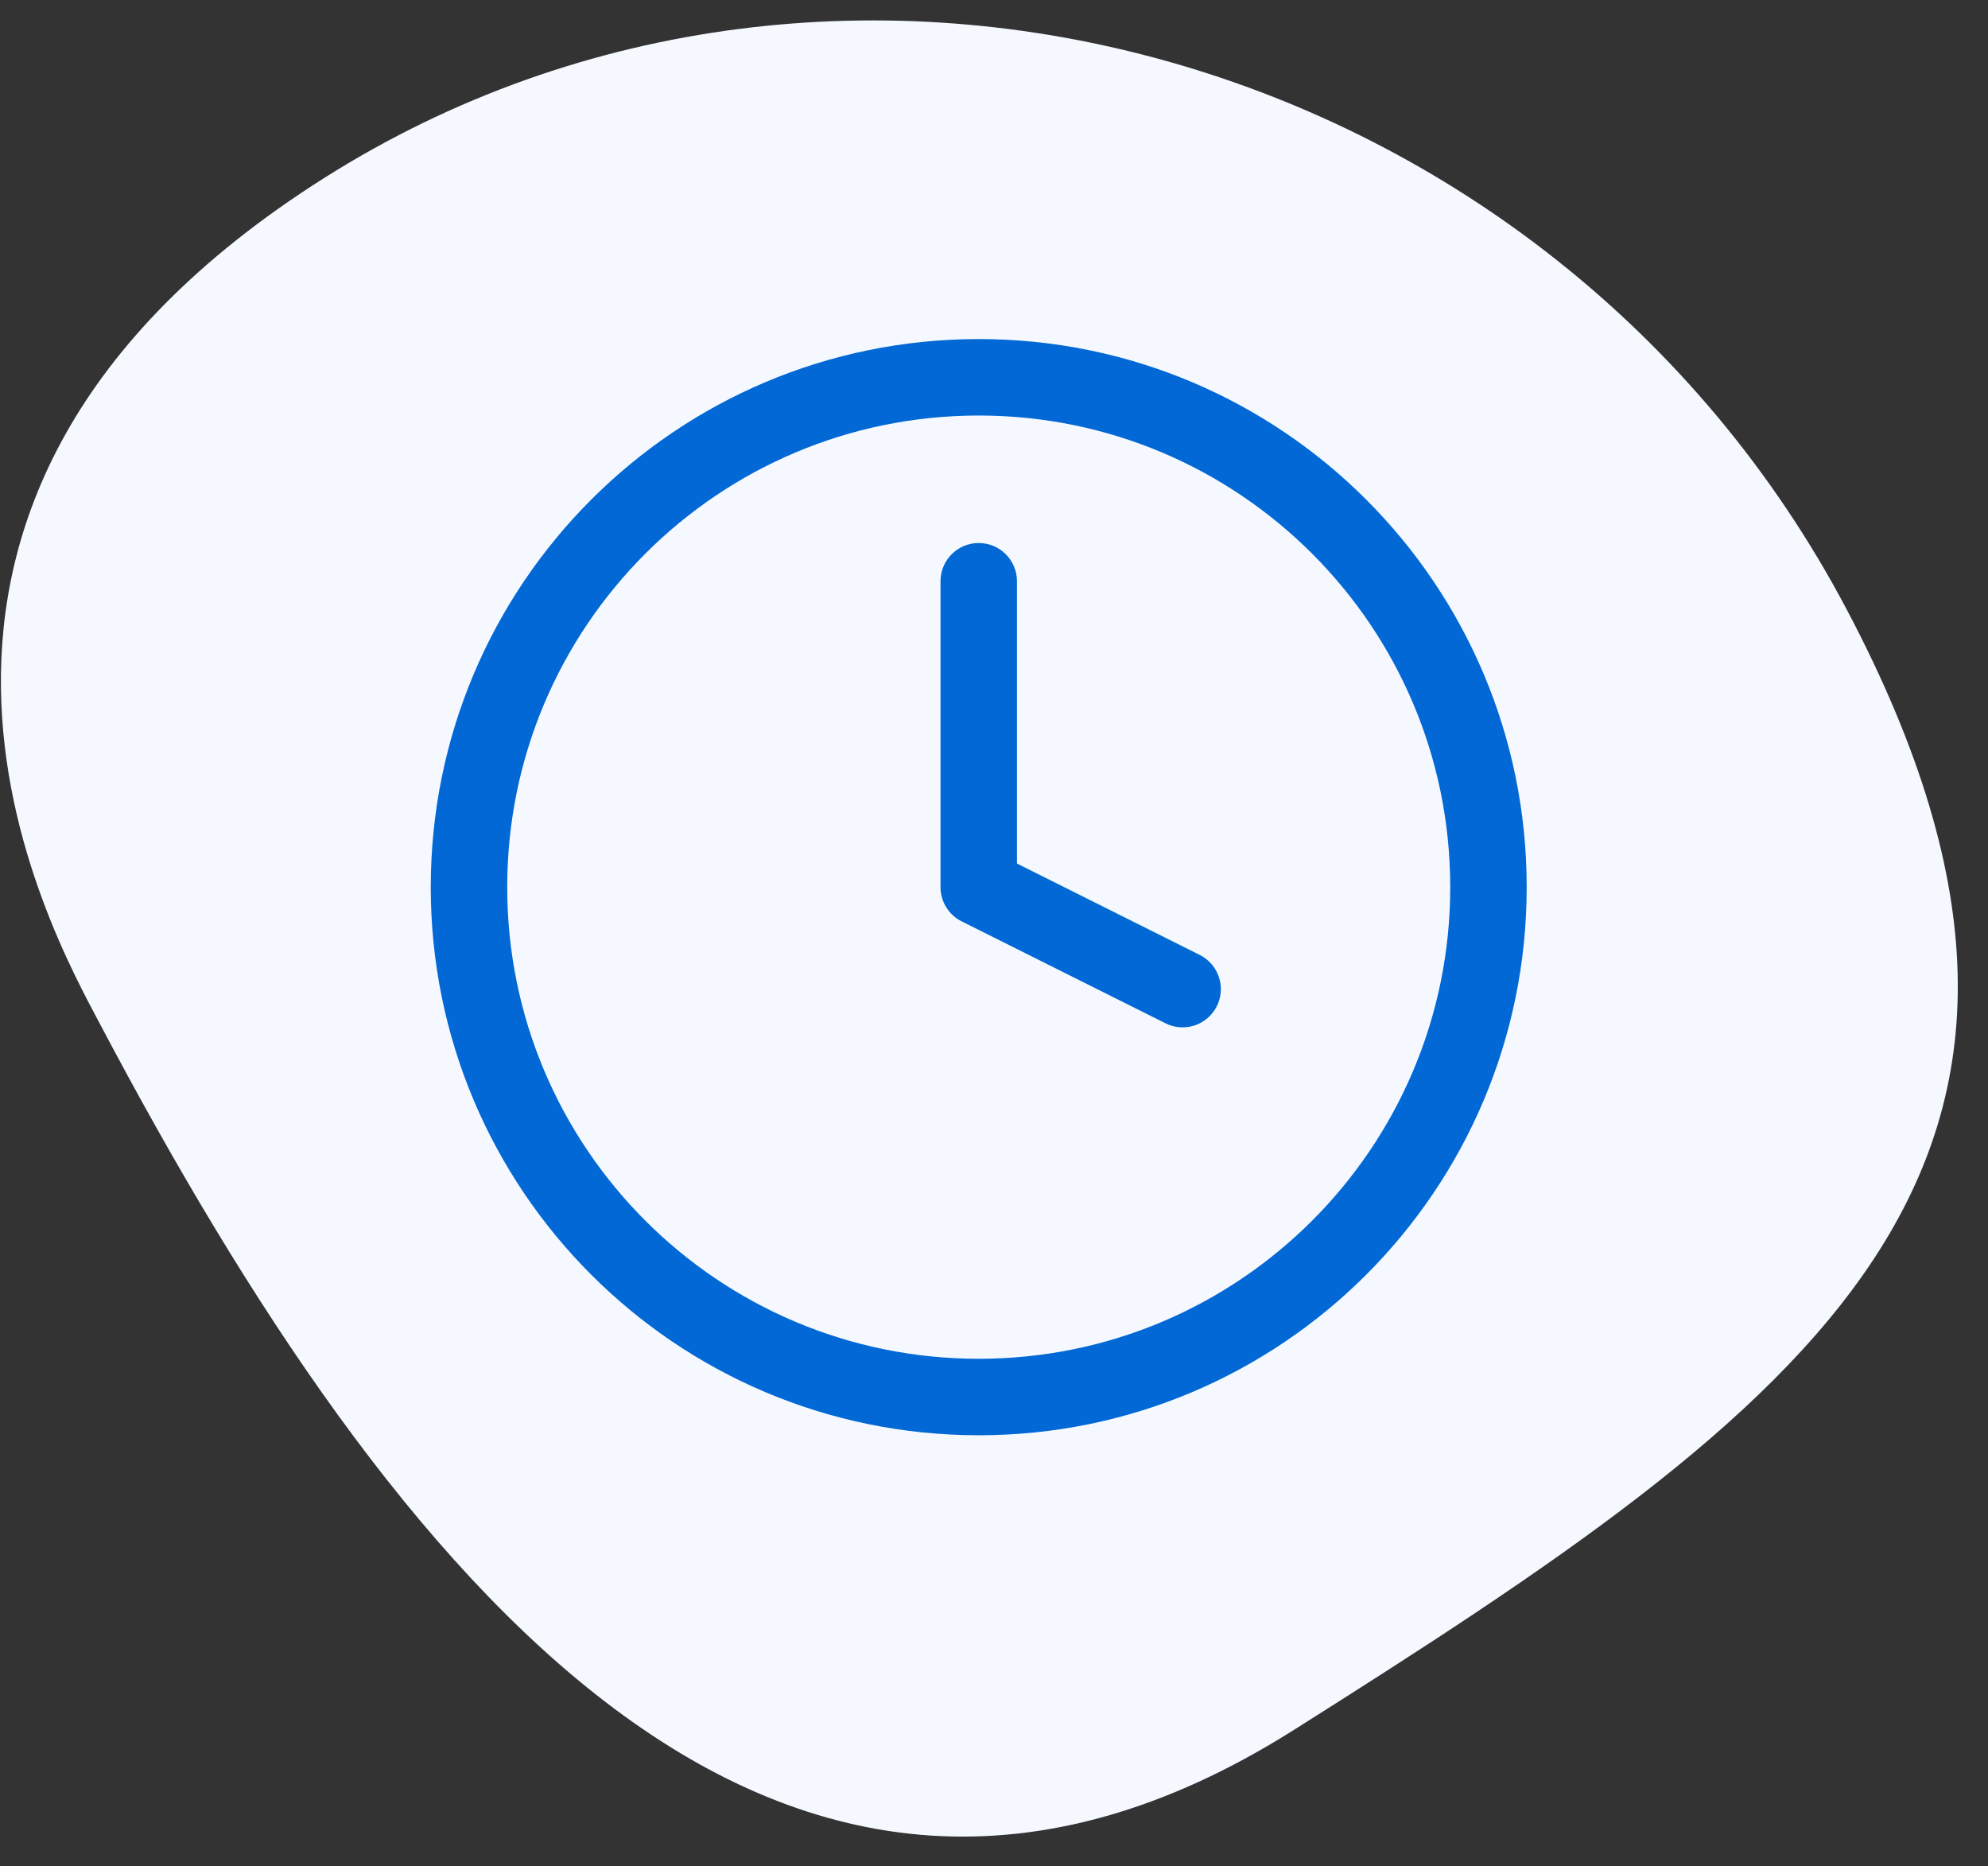
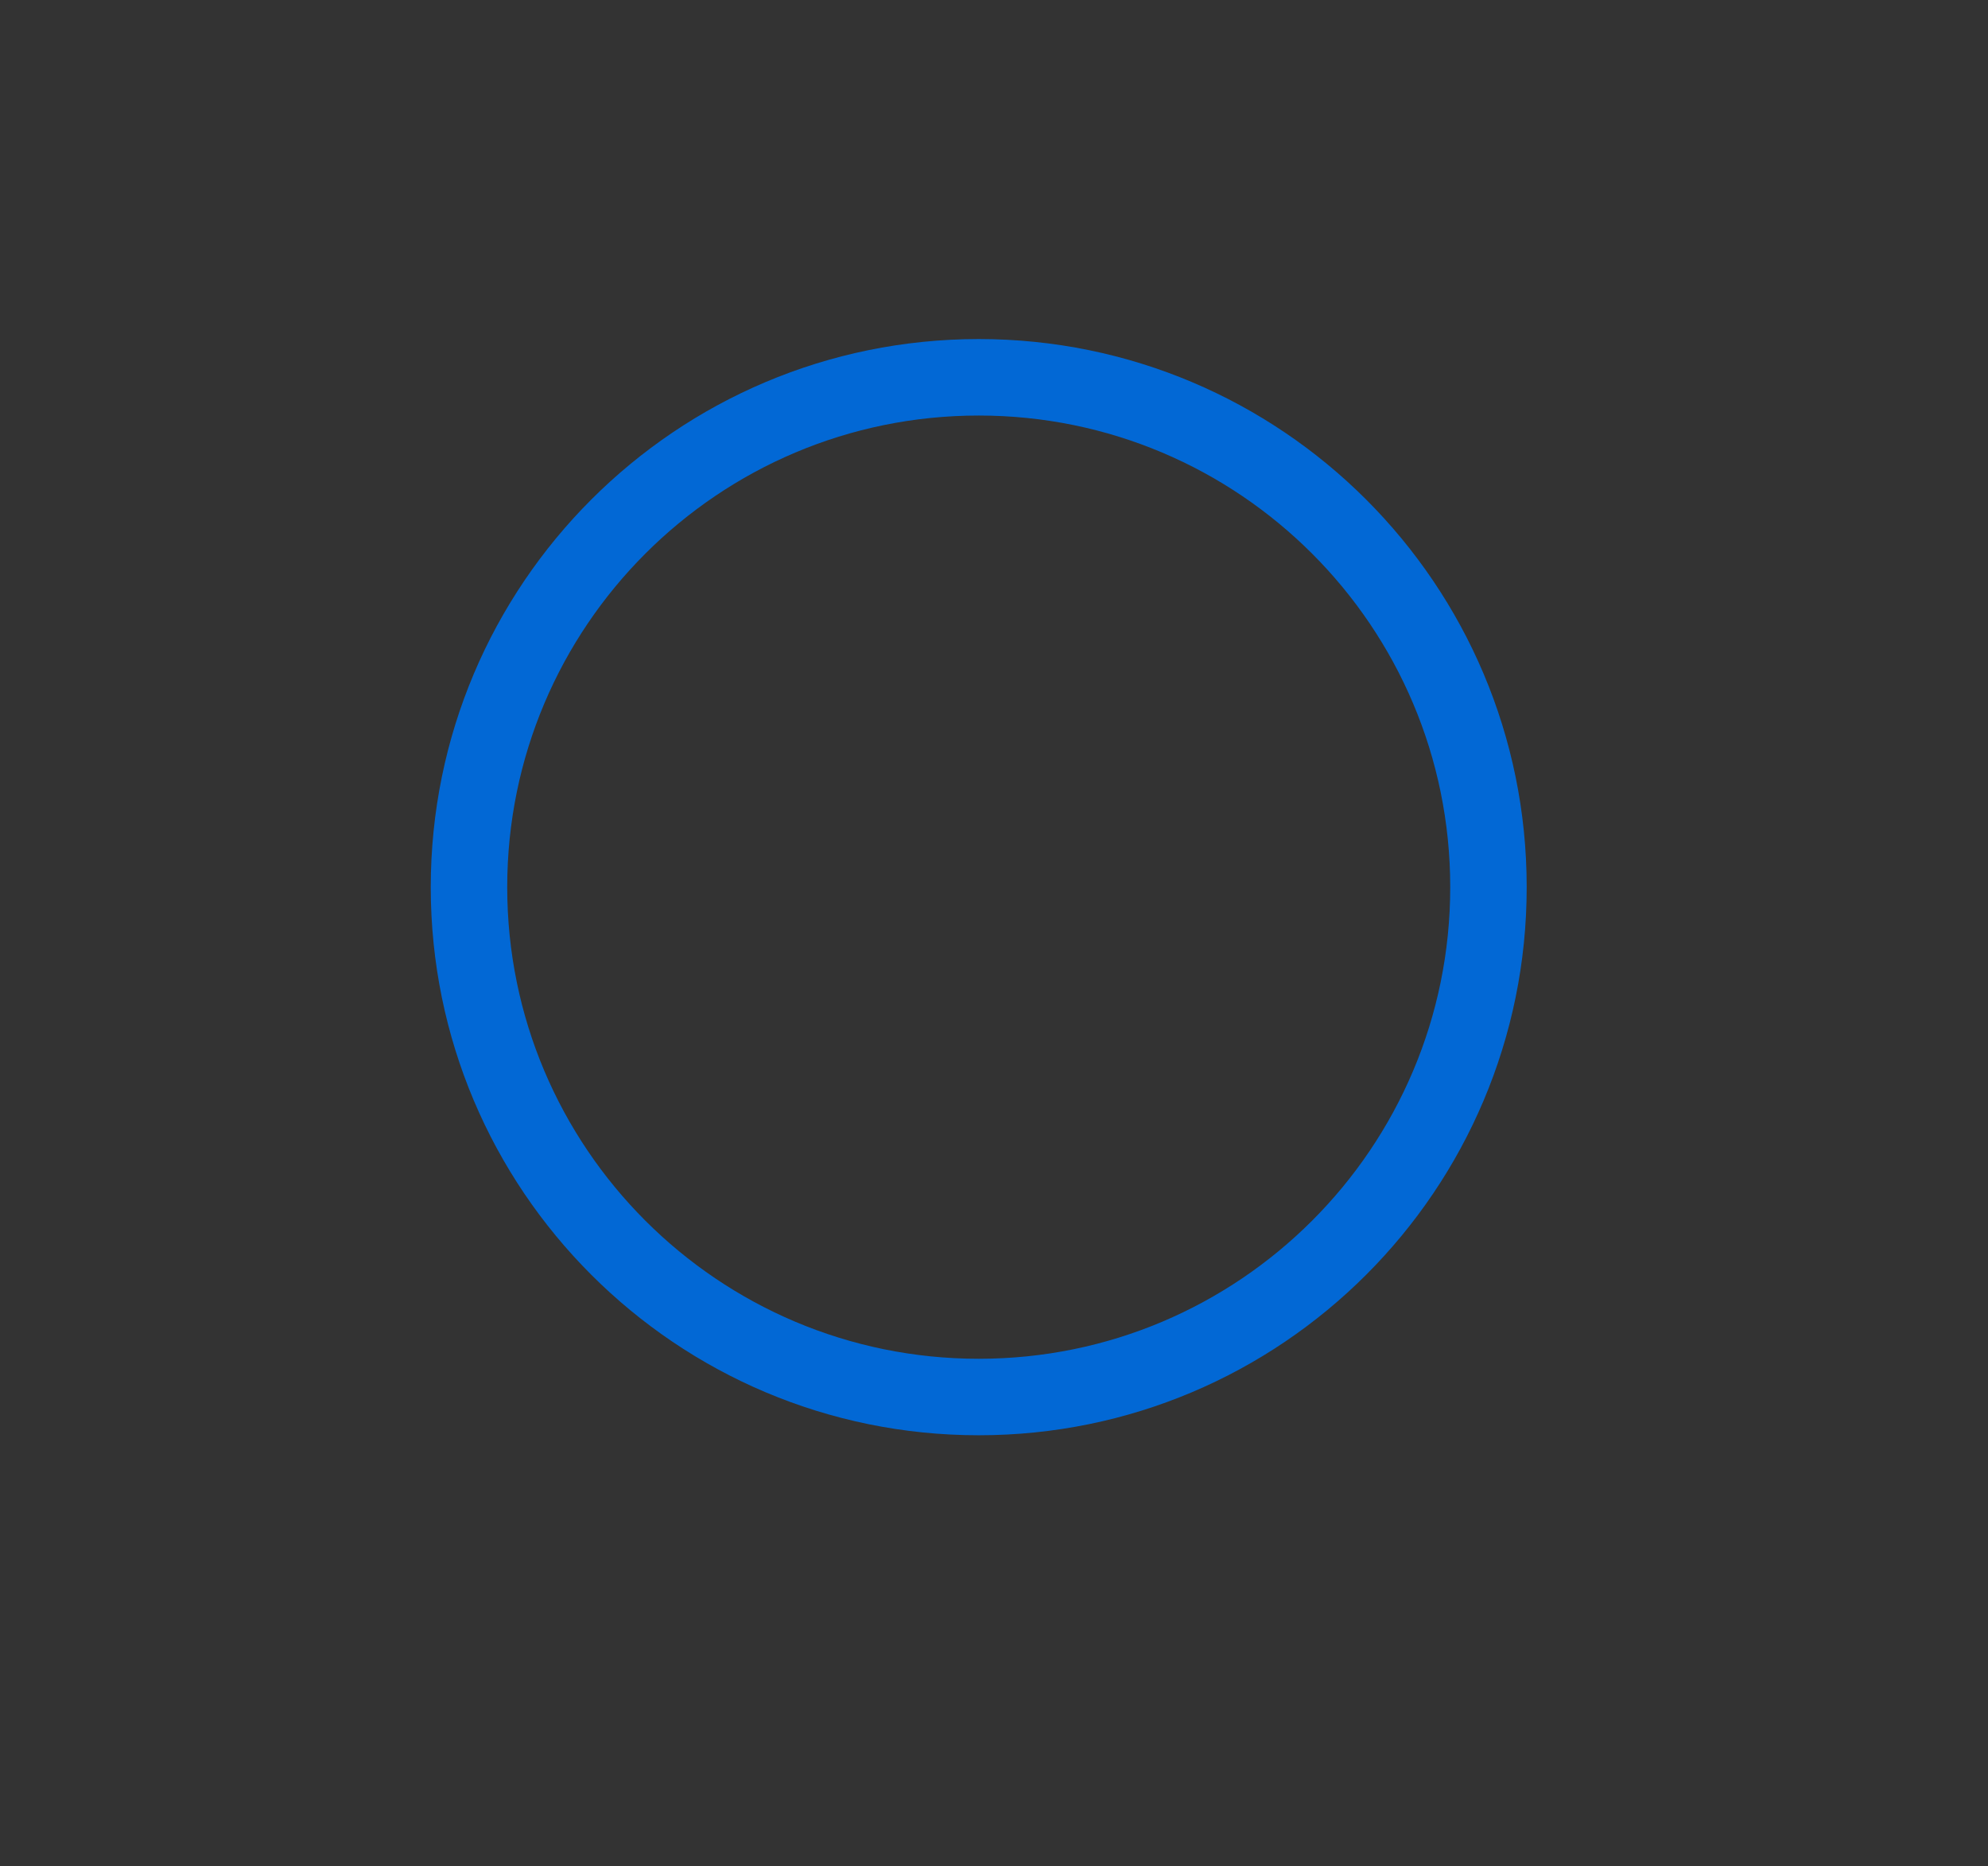
<svg xmlns="http://www.w3.org/2000/svg" width="65" height="61" viewBox="0 0 65 61" fill="none">
  <rect x="0" y="0" width="65" height="61" fill="#333333" stroke="none" />
-   <path d="M10.624 5.803C27.472 -4.832 50.714 1.617 60.385 19.931C70.056 38.246 59.149 45.914 42.301 56.55C25.453 67.185 12.926 51.76 3.255 33.446C1.68 30.461 -6.224 16.438 10.624 5.803Z" fill="#F5F9FF" />
-   <path d="M32.001 17.75C32.691 17.75 33.251 18.309 33.251 19V28.227L39.226 31.215C39.843 31.523 40.094 32.274 39.785 32.891C39.496 33.47 38.819 33.726 38.226 33.502L38.109 33.451L31.442 30.118C31.019 29.906 30.751 29.473 30.751 29V19C30.751 18.309 31.31 17.75 32.001 17.75Z" fill="#0268D5" />
  <path fill-rule="evenodd" clip-rule="evenodd" d="M32.001 11.083C41.896 11.083 49.917 19.105 49.917 29C49.917 38.895 41.896 46.916 32.001 46.916C22.105 46.916 14.084 38.895 14.084 29C14.084 19.105 22.105 11.083 32.001 11.083ZM32.001 13.583C23.486 13.583 16.584 20.485 16.584 29C16.584 37.514 23.486 44.416 32.001 44.416C40.515 44.416 47.417 37.514 47.417 29C47.417 20.485 40.515 13.583 32.001 13.583Z" fill="#0268D5" />
</svg>